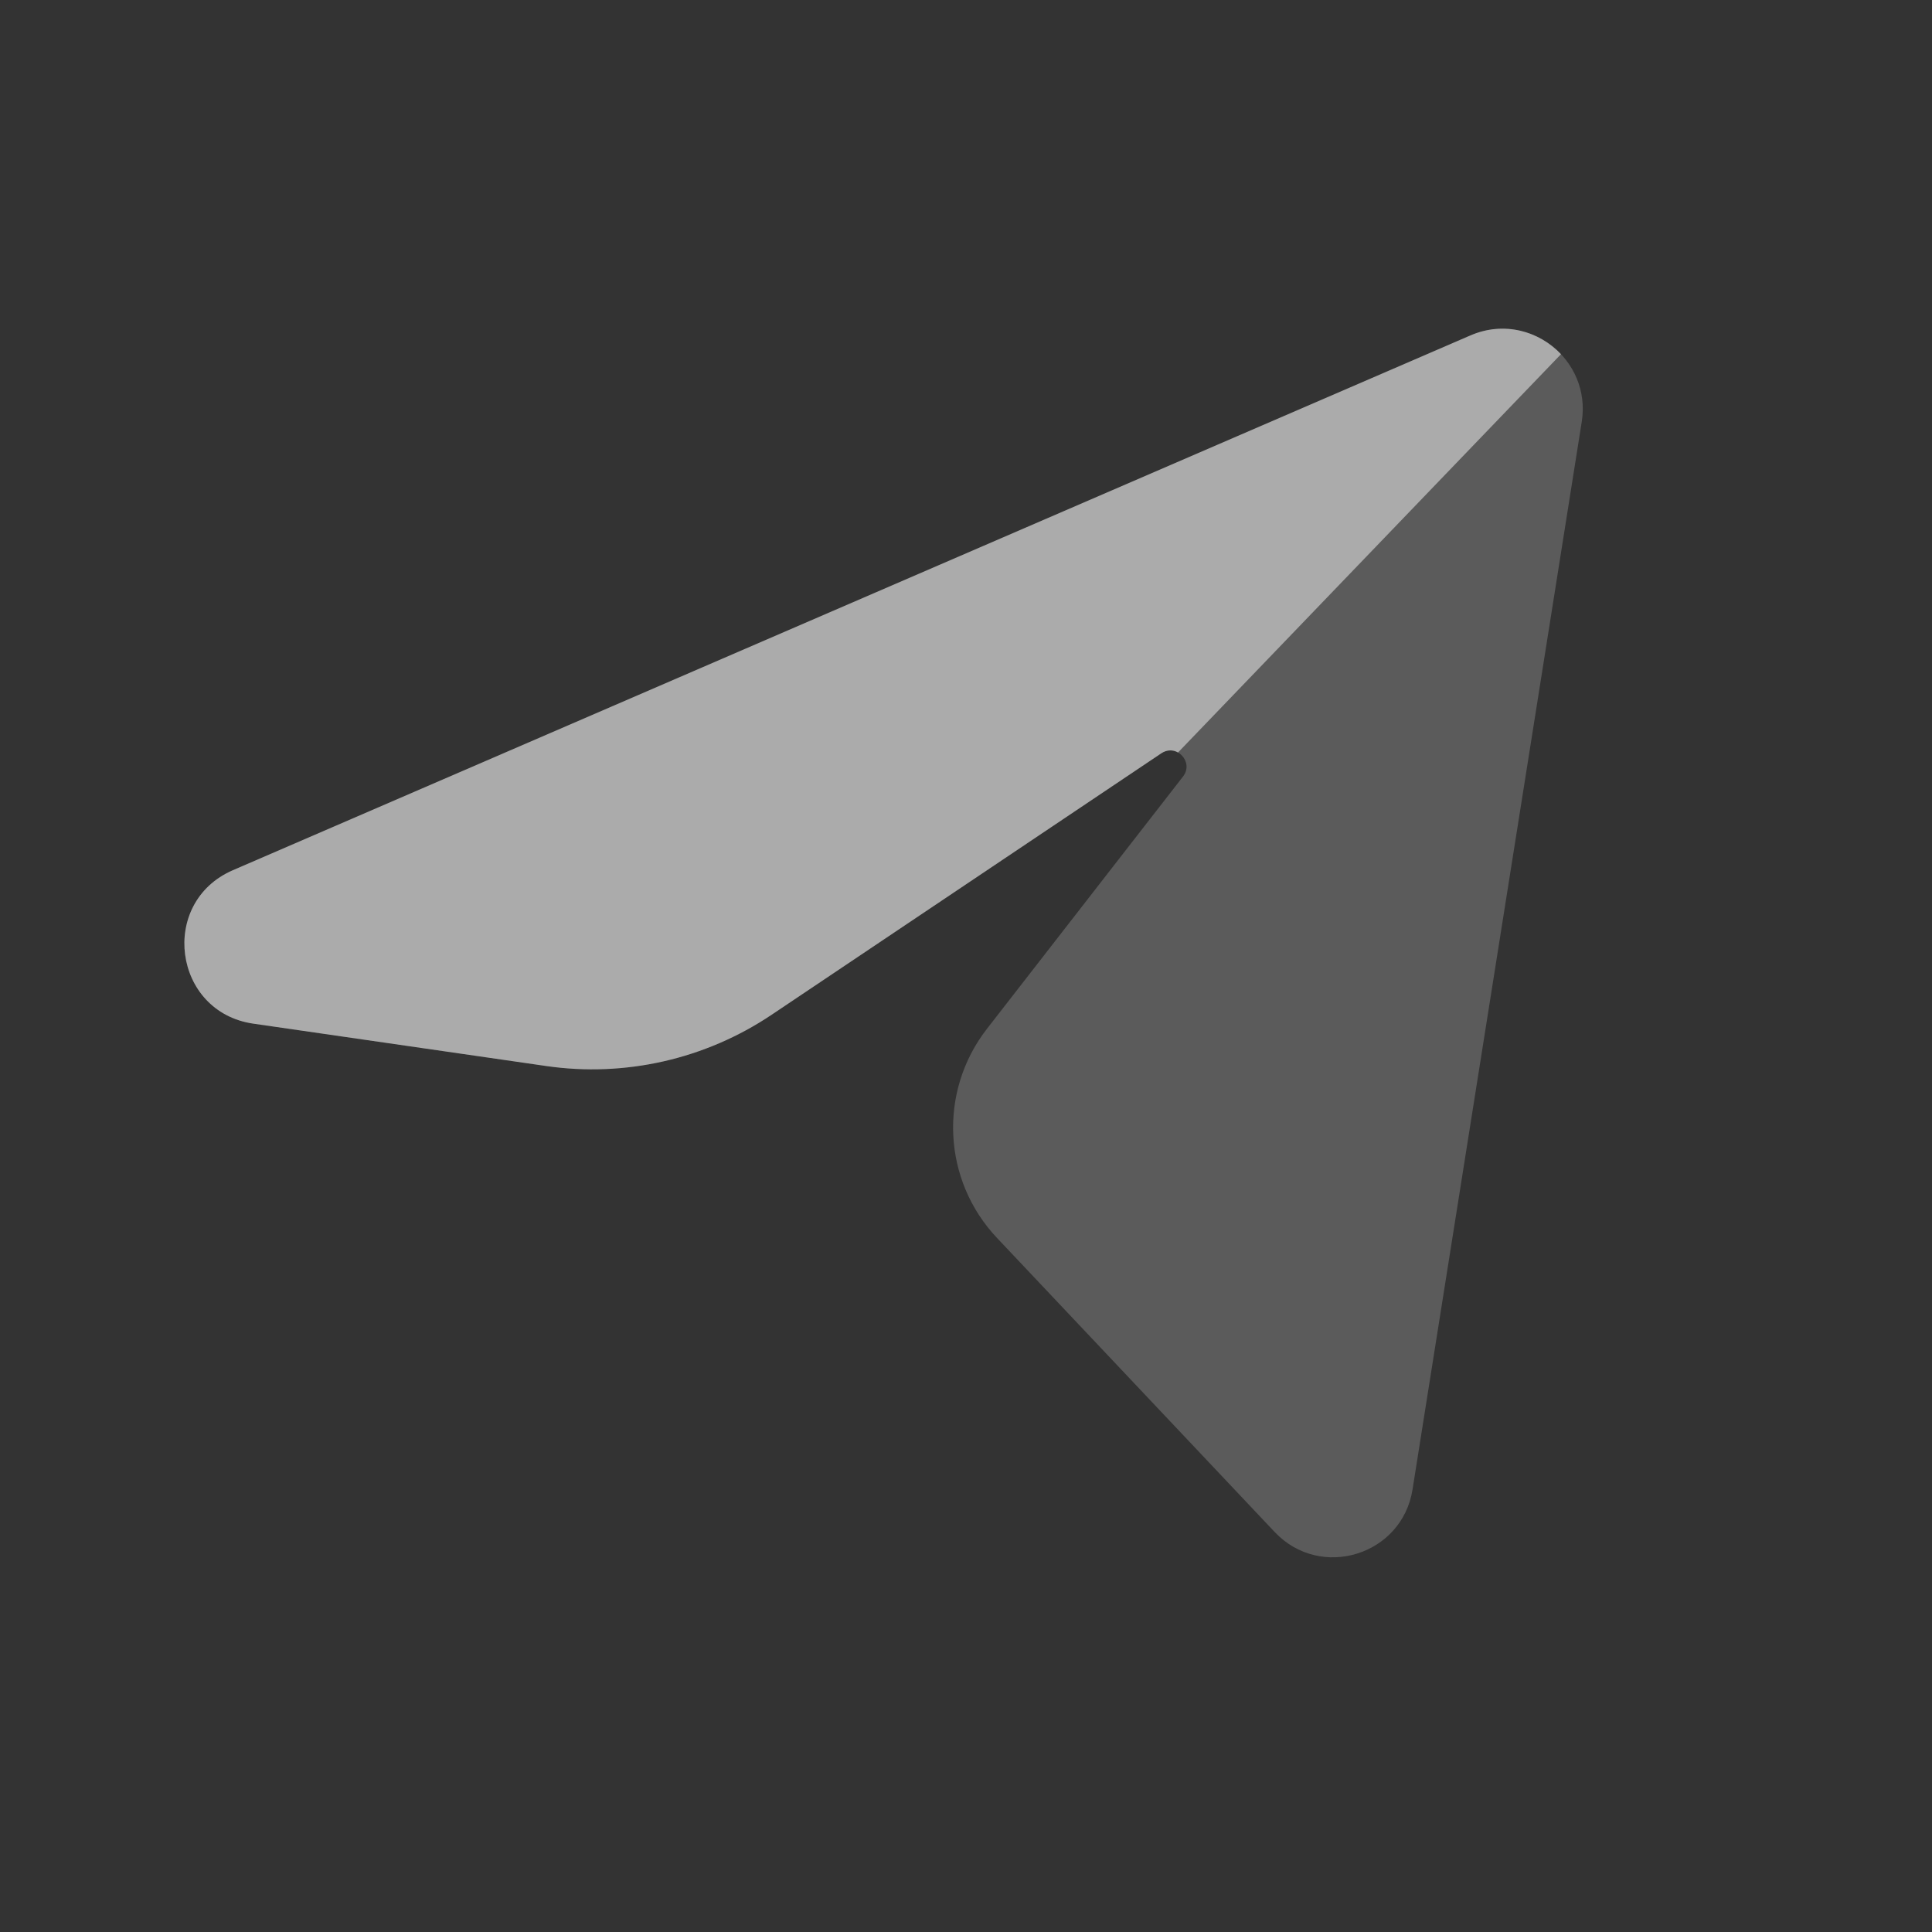
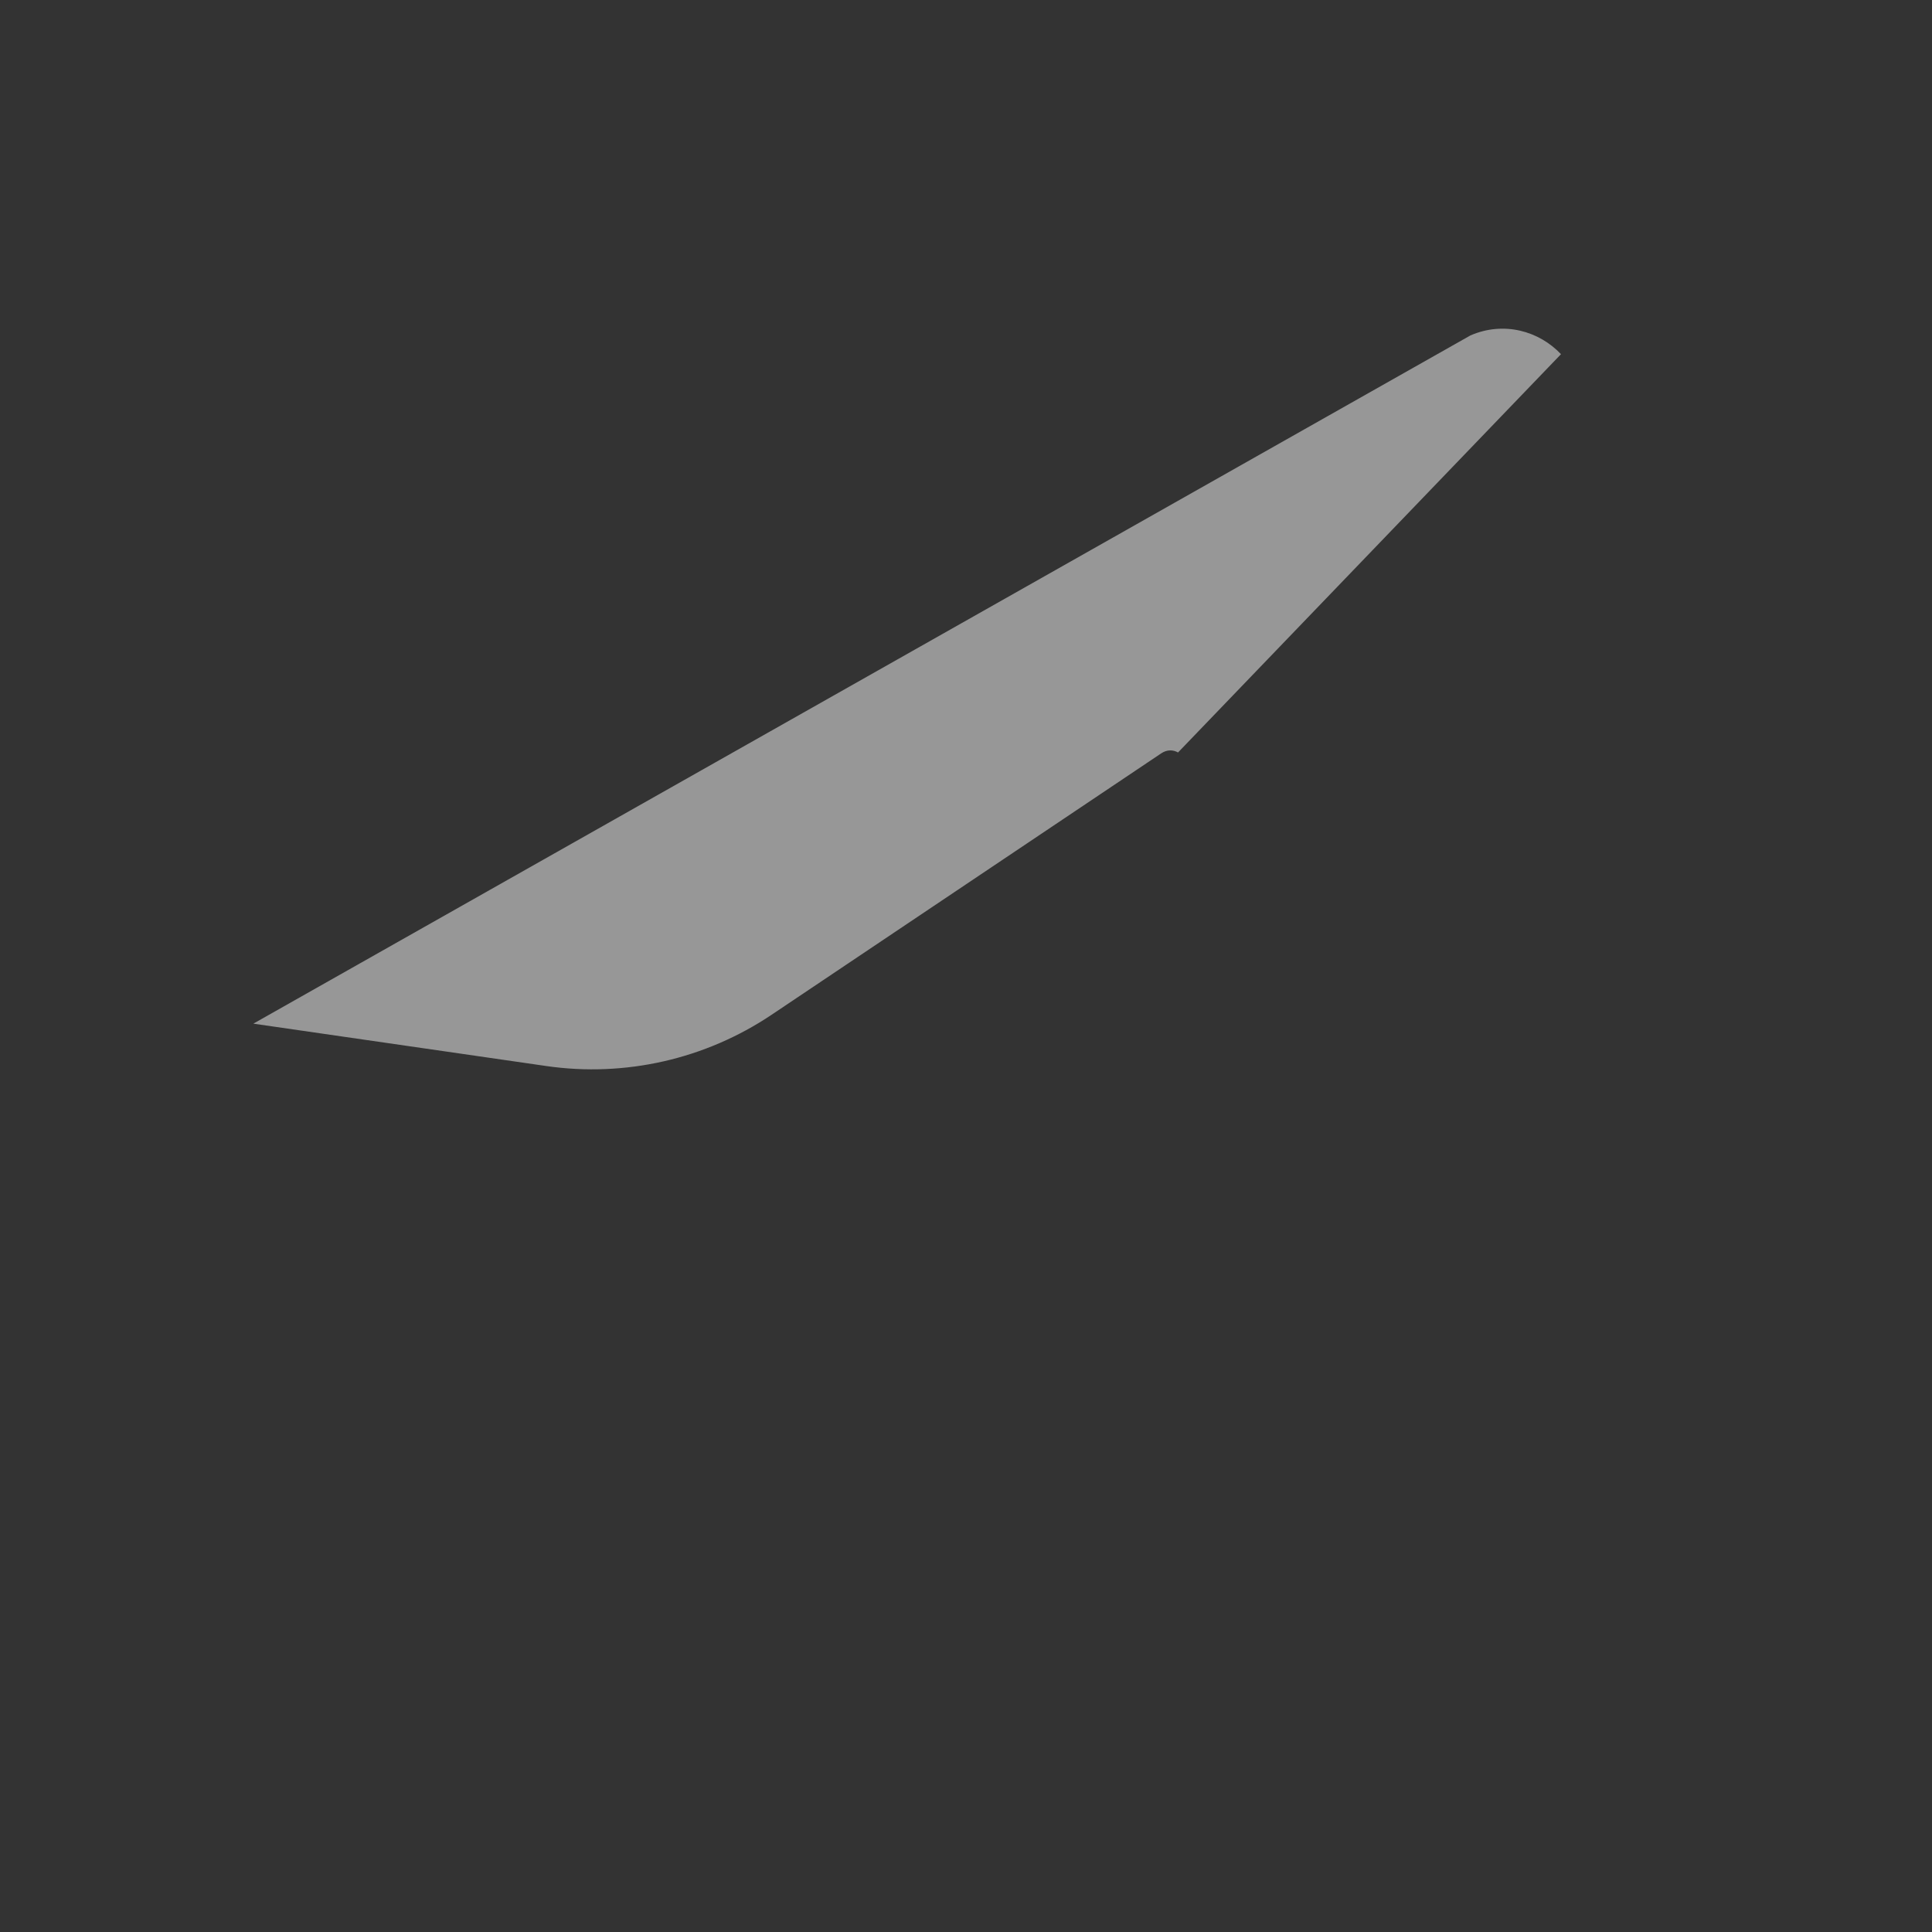
<svg xmlns="http://www.w3.org/2000/svg" width="31" height="31" viewBox="0 0 31 31" fill="none">
  <rect x="0" y="0" width="31" height="31" fill="#333333" stroke="none" />
-   <path opacity="0.4" d="M3.737 13.963L23.594 5.382C24.528 4.978 25.539 5.764 25.38 6.768L22.665 23.899C22.498 24.957 21.188 25.361 20.453 24.582L15.997 19.863C15.123 18.938 15.055 17.513 15.836 16.508L18.982 12.46C19.162 12.228 18.878 11.924 18.634 12.087L12.38 16.283C11.318 16.995 10.03 17.288 8.765 17.105L4.065 16.425C2.777 16.239 2.543 14.48 3.737 13.963Z" fill="white" fill-opacity="0.49" />
-   <path fill-rule="evenodd" clip-rule="evenodd" d="M25.047 5.683L18.902 12.074C18.826 12.03 18.727 12.025 18.634 12.087L12.38 16.283C11.318 16.995 10.03 17.288 8.765 17.105L4.065 16.425C2.777 16.239 2.543 14.48 3.737 13.963L23.594 5.382C24.132 5.149 24.696 5.312 25.047 5.683Z" fill="white" fill-opacity="0.49" />
+   <path fill-rule="evenodd" clip-rule="evenodd" d="M25.047 5.683L18.902 12.074C18.826 12.03 18.727 12.025 18.634 12.087L12.38 16.283C11.318 16.995 10.03 17.288 8.765 17.105L4.065 16.425L23.594 5.382C24.132 5.149 24.696 5.312 25.047 5.683Z" fill="white" fill-opacity="0.49" />
</svg>